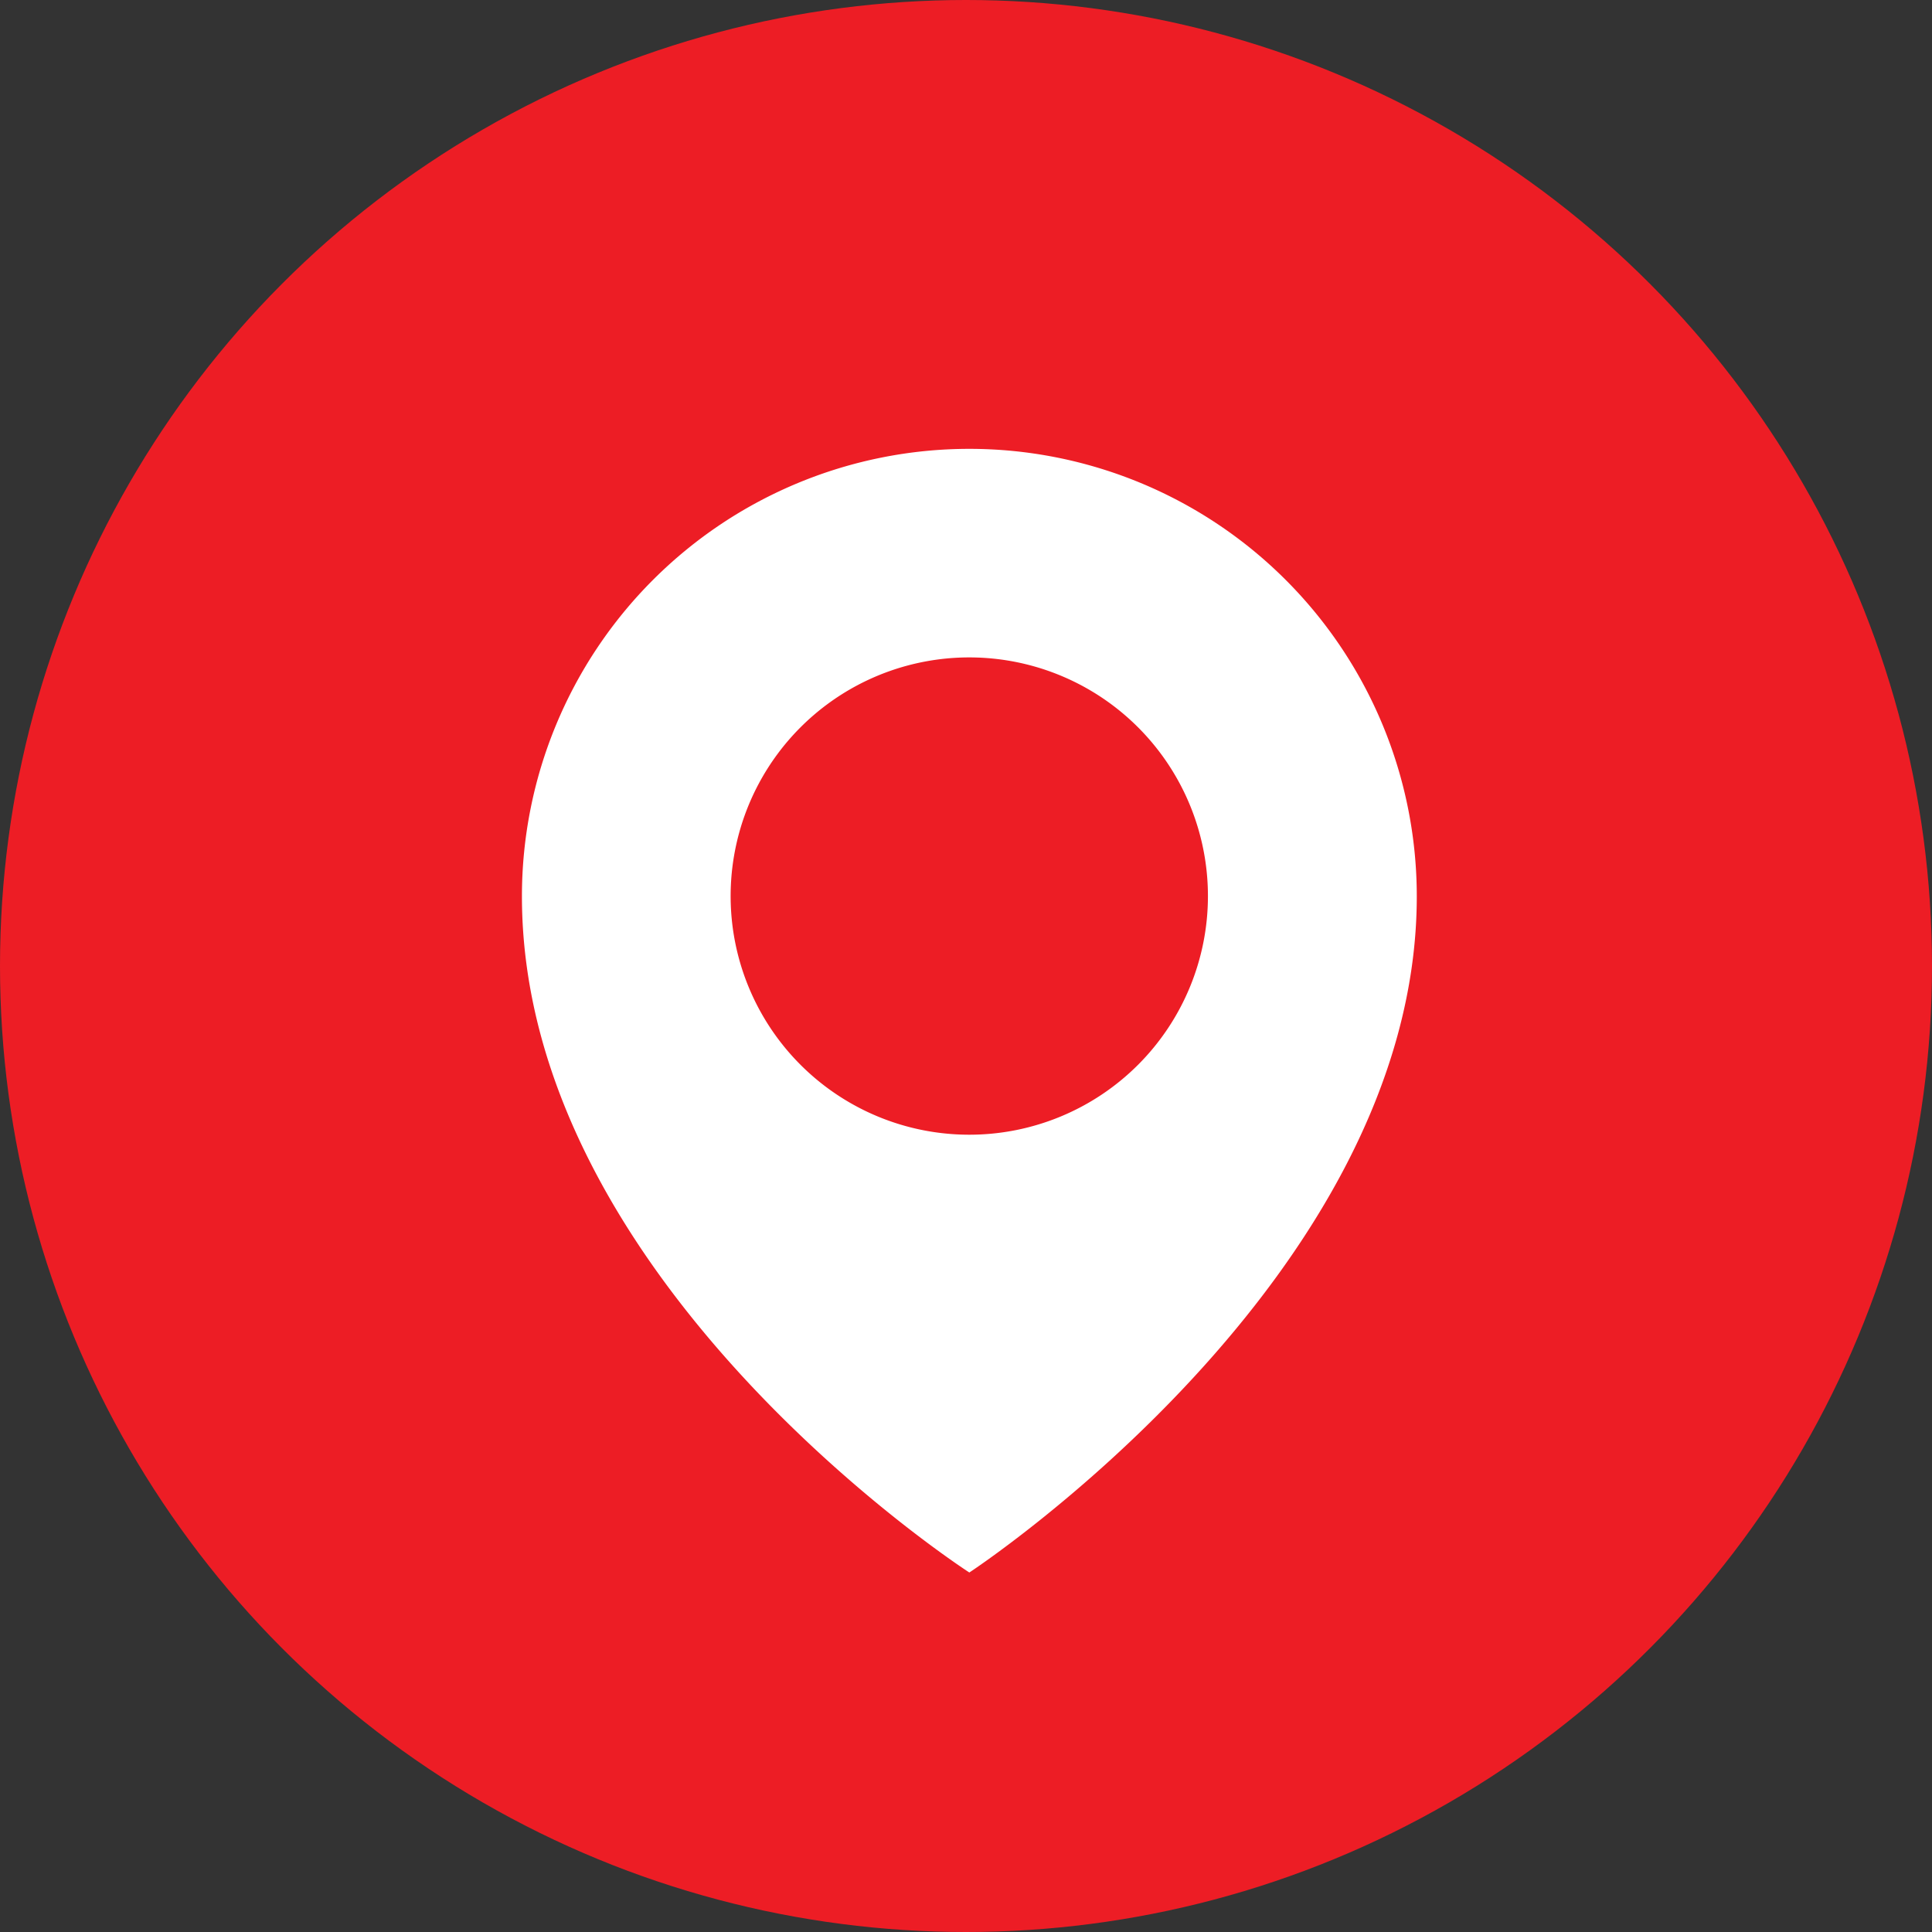
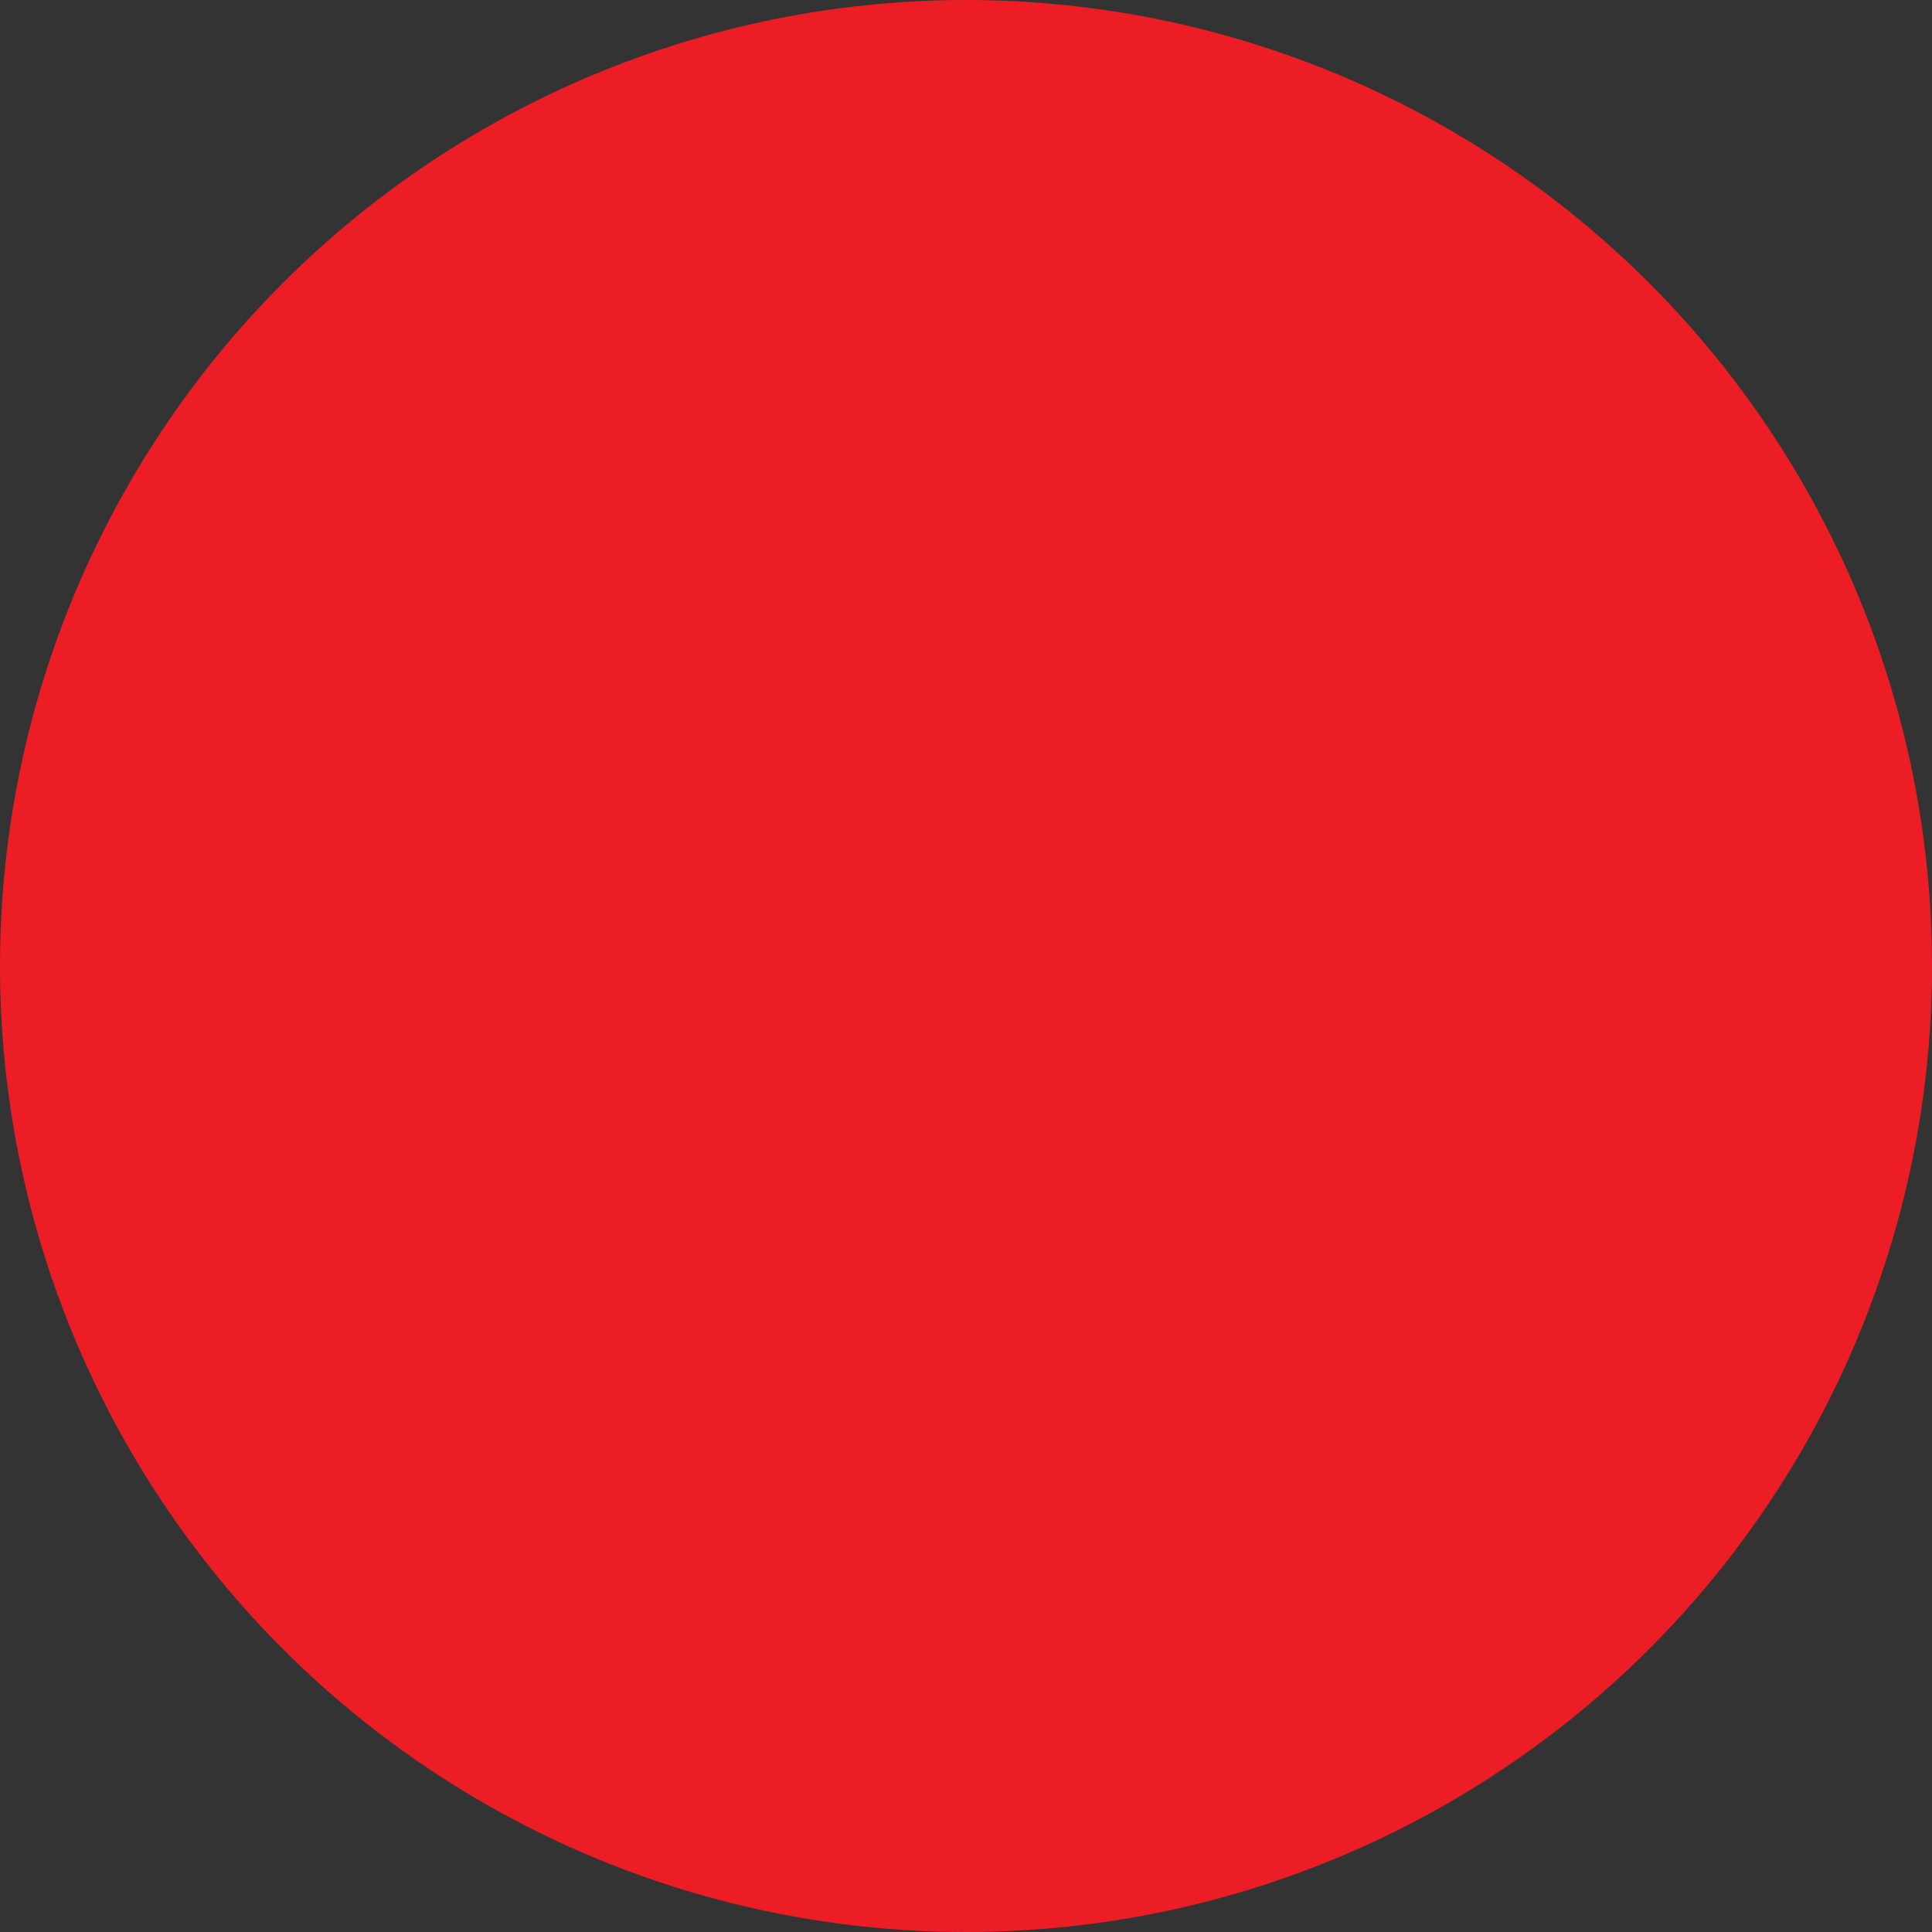
<svg xmlns="http://www.w3.org/2000/svg" width="40" height="40" viewBox="0 0 40 40">
  <rect x="0" y="0" width="40" height="40" fill="#333333" stroke="none" />
  <defs>
    <clipPath id="clip-path">
-       <rect id="Rectangle_20" data-name="Rectangle 20" width="18.528" height="23.262" fill="#fff" />
-     </clipPath>
+       </clipPath>
  </defs>
  <g id="Group_17" data-name="Group 17" transform="translate(-582 -8135)">
    <circle id="Ellipse_2" data-name="Ellipse 2" cx="20" cy="20" r="20" transform="translate(582 8135)" fill="#ed1d25" />
    <g id="Group_16" data-name="Group 16" transform="translate(592.806 8144.293)">
      <g id="Group_15" data-name="Group 15" transform="translate(0 0)" clip-path="url(#clip-path)">
        <path id="Path_18" data-name="Path 18" d="M9.263,0A9.264,9.264,0,0,0,0,9.264c0,8.028,9.263,14,9.263,14s9.264-6.072,9.264-14A9.265,9.265,0,0,0,9.263,0m0,14.2a4.941,4.941,0,1,1,4.94-4.94,4.941,4.941,0,0,1-4.94,4.94" transform="translate(0 0)" fill="#fff" />
      </g>
    </g>
  </g>
</svg>